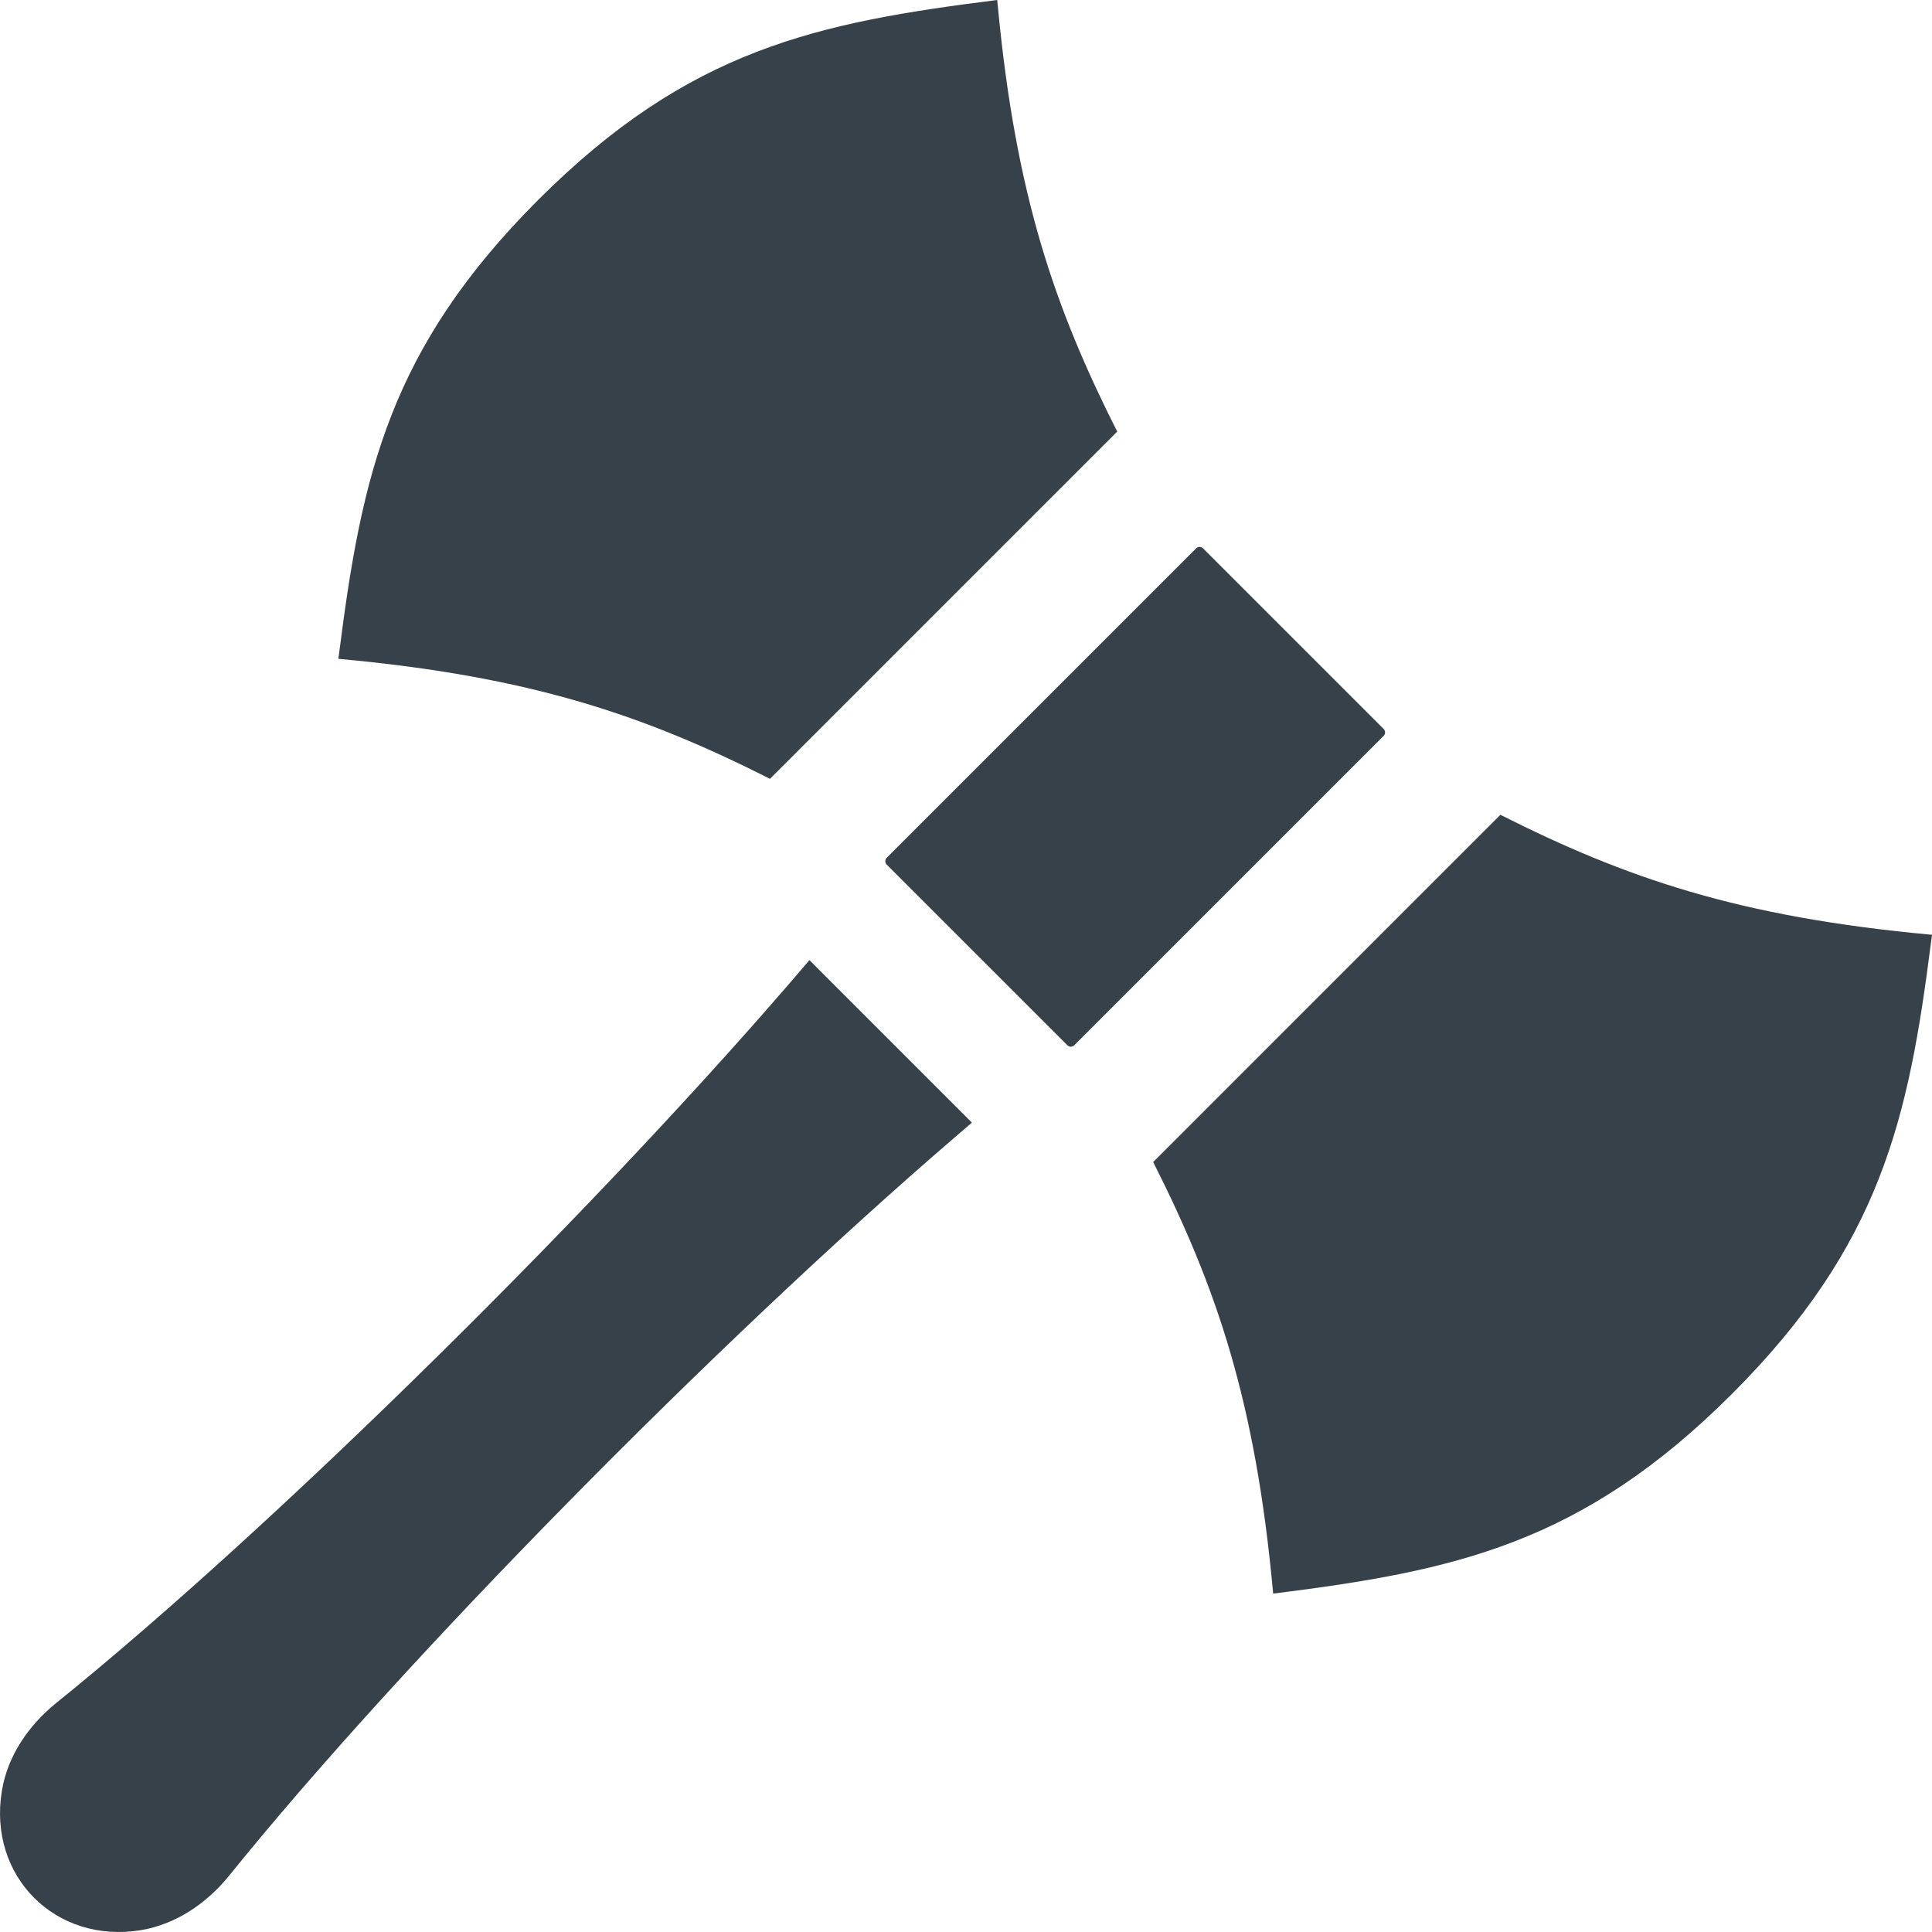
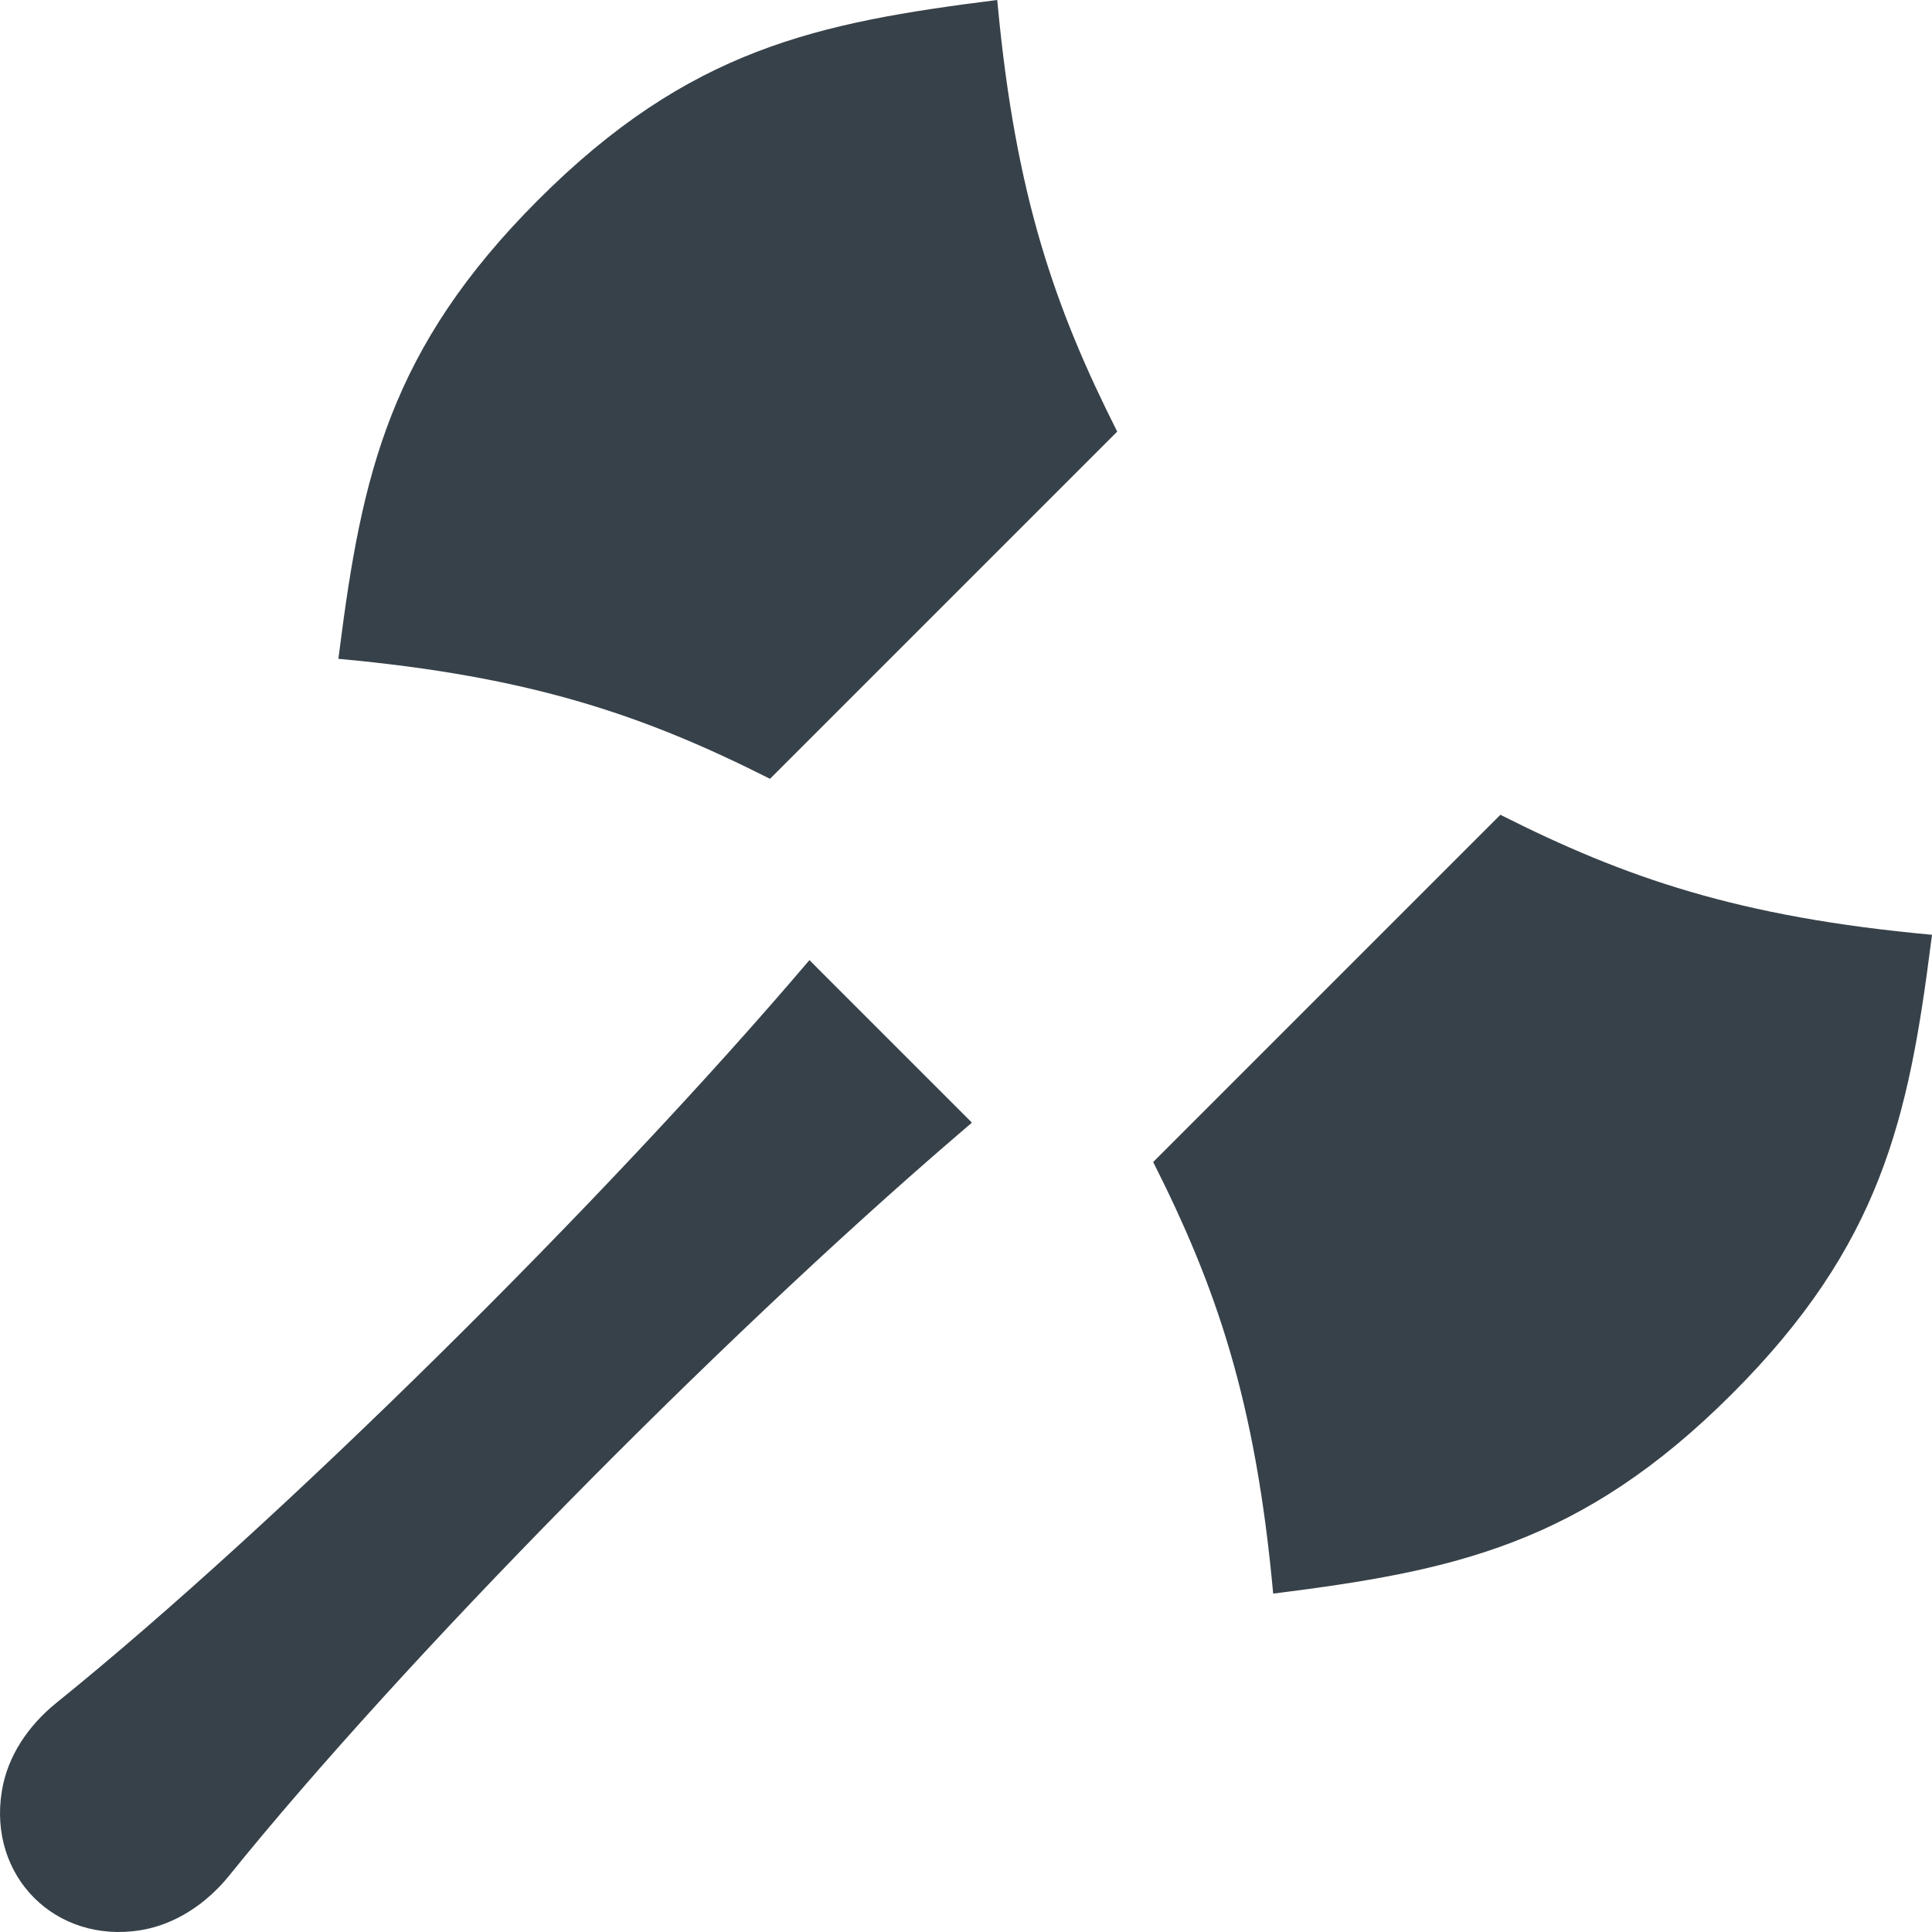
<svg xmlns="http://www.w3.org/2000/svg" version="1.1" id="_x31_0" x="0px" y="0px" viewBox="0 0 512 512" style="enable-background:new 0 0 512 512;" xml:space="preserve">
  <style type="text/css">
	.st0{fill:#374149;}
</style>
  <g>
    <path class="st0" d="M204.056,206.392l46.007-46.007l46.007-46.007C279.535,81.585,269.141,51.8,264.402,1.293   c-0.034-0.382-0.078-0.746-0.113-1.133h-0.004c-0.004-0.054-0.012-0.106-0.016-0.16c-47.738,5.996-81.635,12.973-121.627,52.964   c-39.382,39.382-46.742,72.882-52.687,119.483c-0.086,0.668-0.175,1.313-0.262,1.988c0,0,0,0,0.004,0   c-0.008,0.055-0.011,0.106-0.019,0.161C140.99,179.275,170.978,189.717,204.056,206.392z" />
    <path class="st0" d="M511.978,247.888c0.008-0.055,0.012-0.106,0.02-0.161c-51.308-4.683-81.3-15.121-114.378-31.8l-46.007,46.007   l-46.007,46.011c16.679,33.078,27.117,63.066,31.8,114.378c47.738-5.996,81.636-12.973,121.628-52.964   c39.421-39.422,46.757-72.945,52.702-119.612c0.082-0.625,0.164-1.23,0.246-1.859H511.978z" />
    <path class="st0" d="M217.864,257.81l-3.238-3.262c-0.004,0.004-0.008,0.008-0.012,0.011l-0.11-0.113   C160.744,317.711,73.432,404.105,14.862,451.338c-7.328,5.953-12.878,14.027-14.37,23.301c-3.719,22.617,14.258,40.593,36.87,36.87   c9.218-1.546,17.347-7.043,23.305-14.371c46.07-57.128,129.338-141.51,192.118-195.521c1.547-1.324,3.137-2.718,4.656-4.004   l-0.007-0.008c0.038-0.035,0.082-0.074,0.121-0.105L217.864,257.81z" />
-     <path class="st0" d="M366.679,193.186l-47.863-47.863c-0.515-0.515-1.316-0.515-1.832,0l-81.987,81.987   c-0.512,0.512-0.512,1.317,0.004,1.832l0.683,0.688l46.492,46.487l0.687,0.688c0.516,0.515,1.317,0.511,1.828,0l81.988-81.987   C367.194,194.502,367.194,193.701,366.679,193.186z" />
  </g>
</svg>